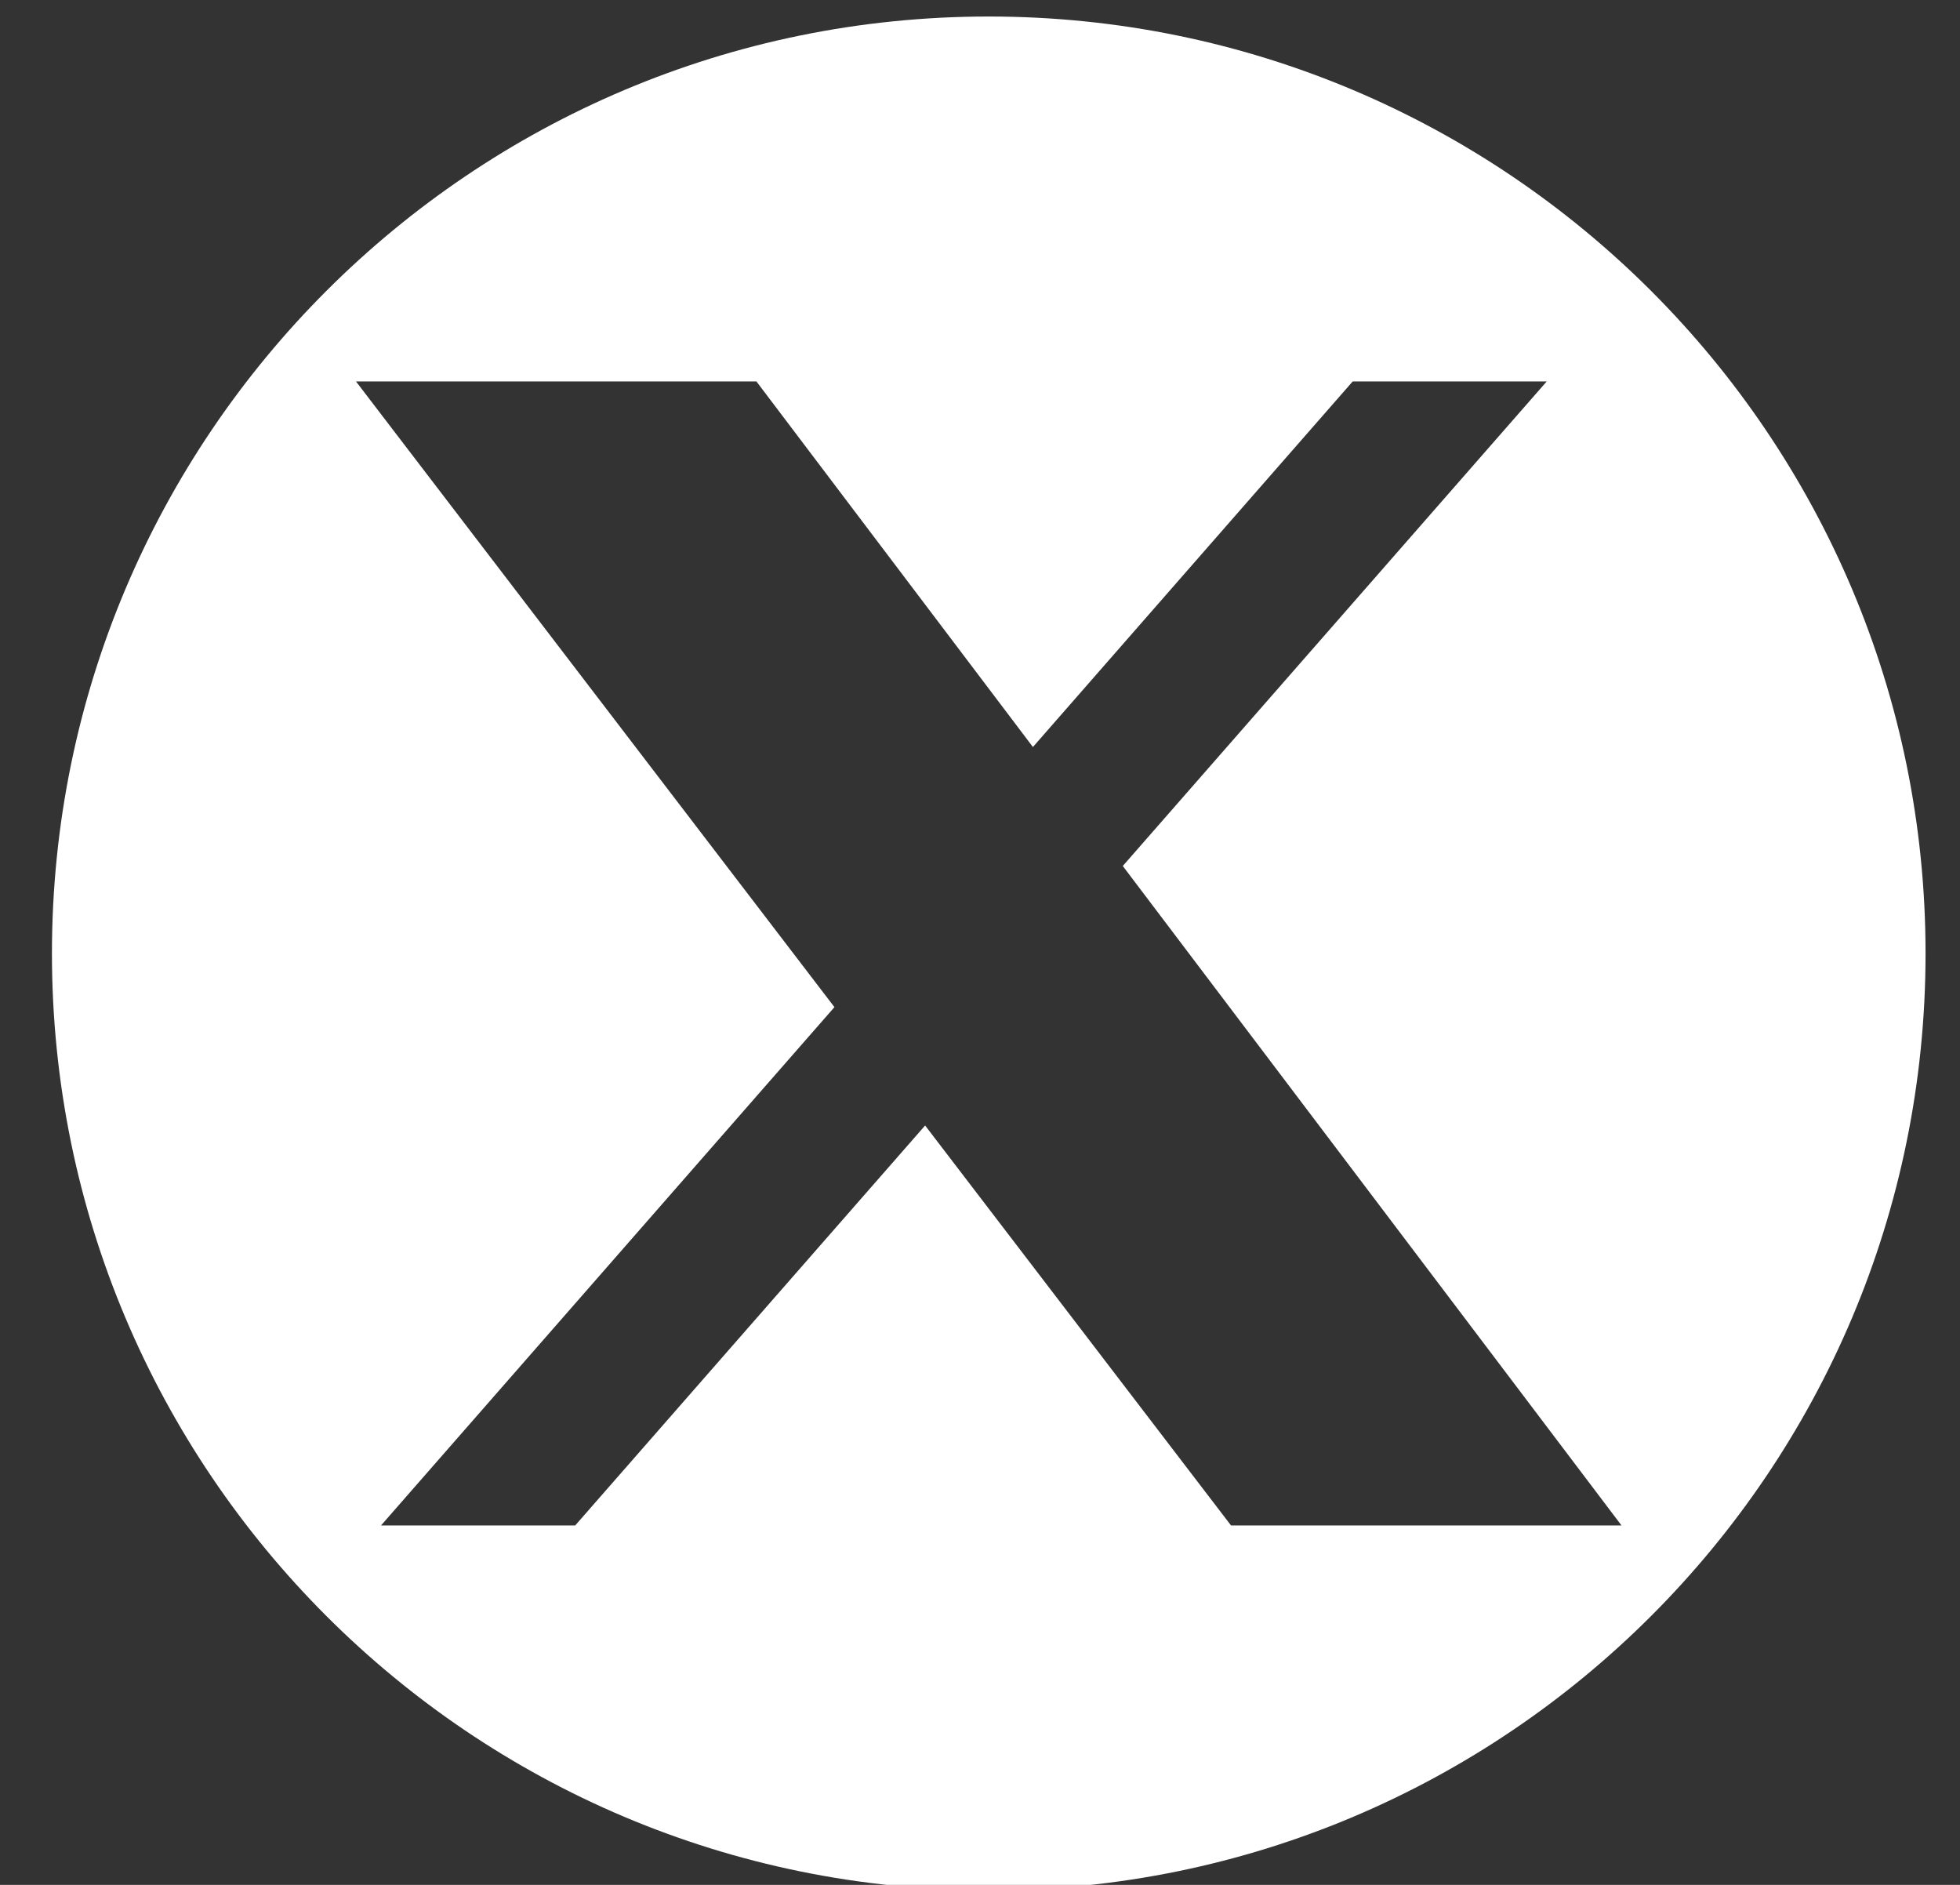
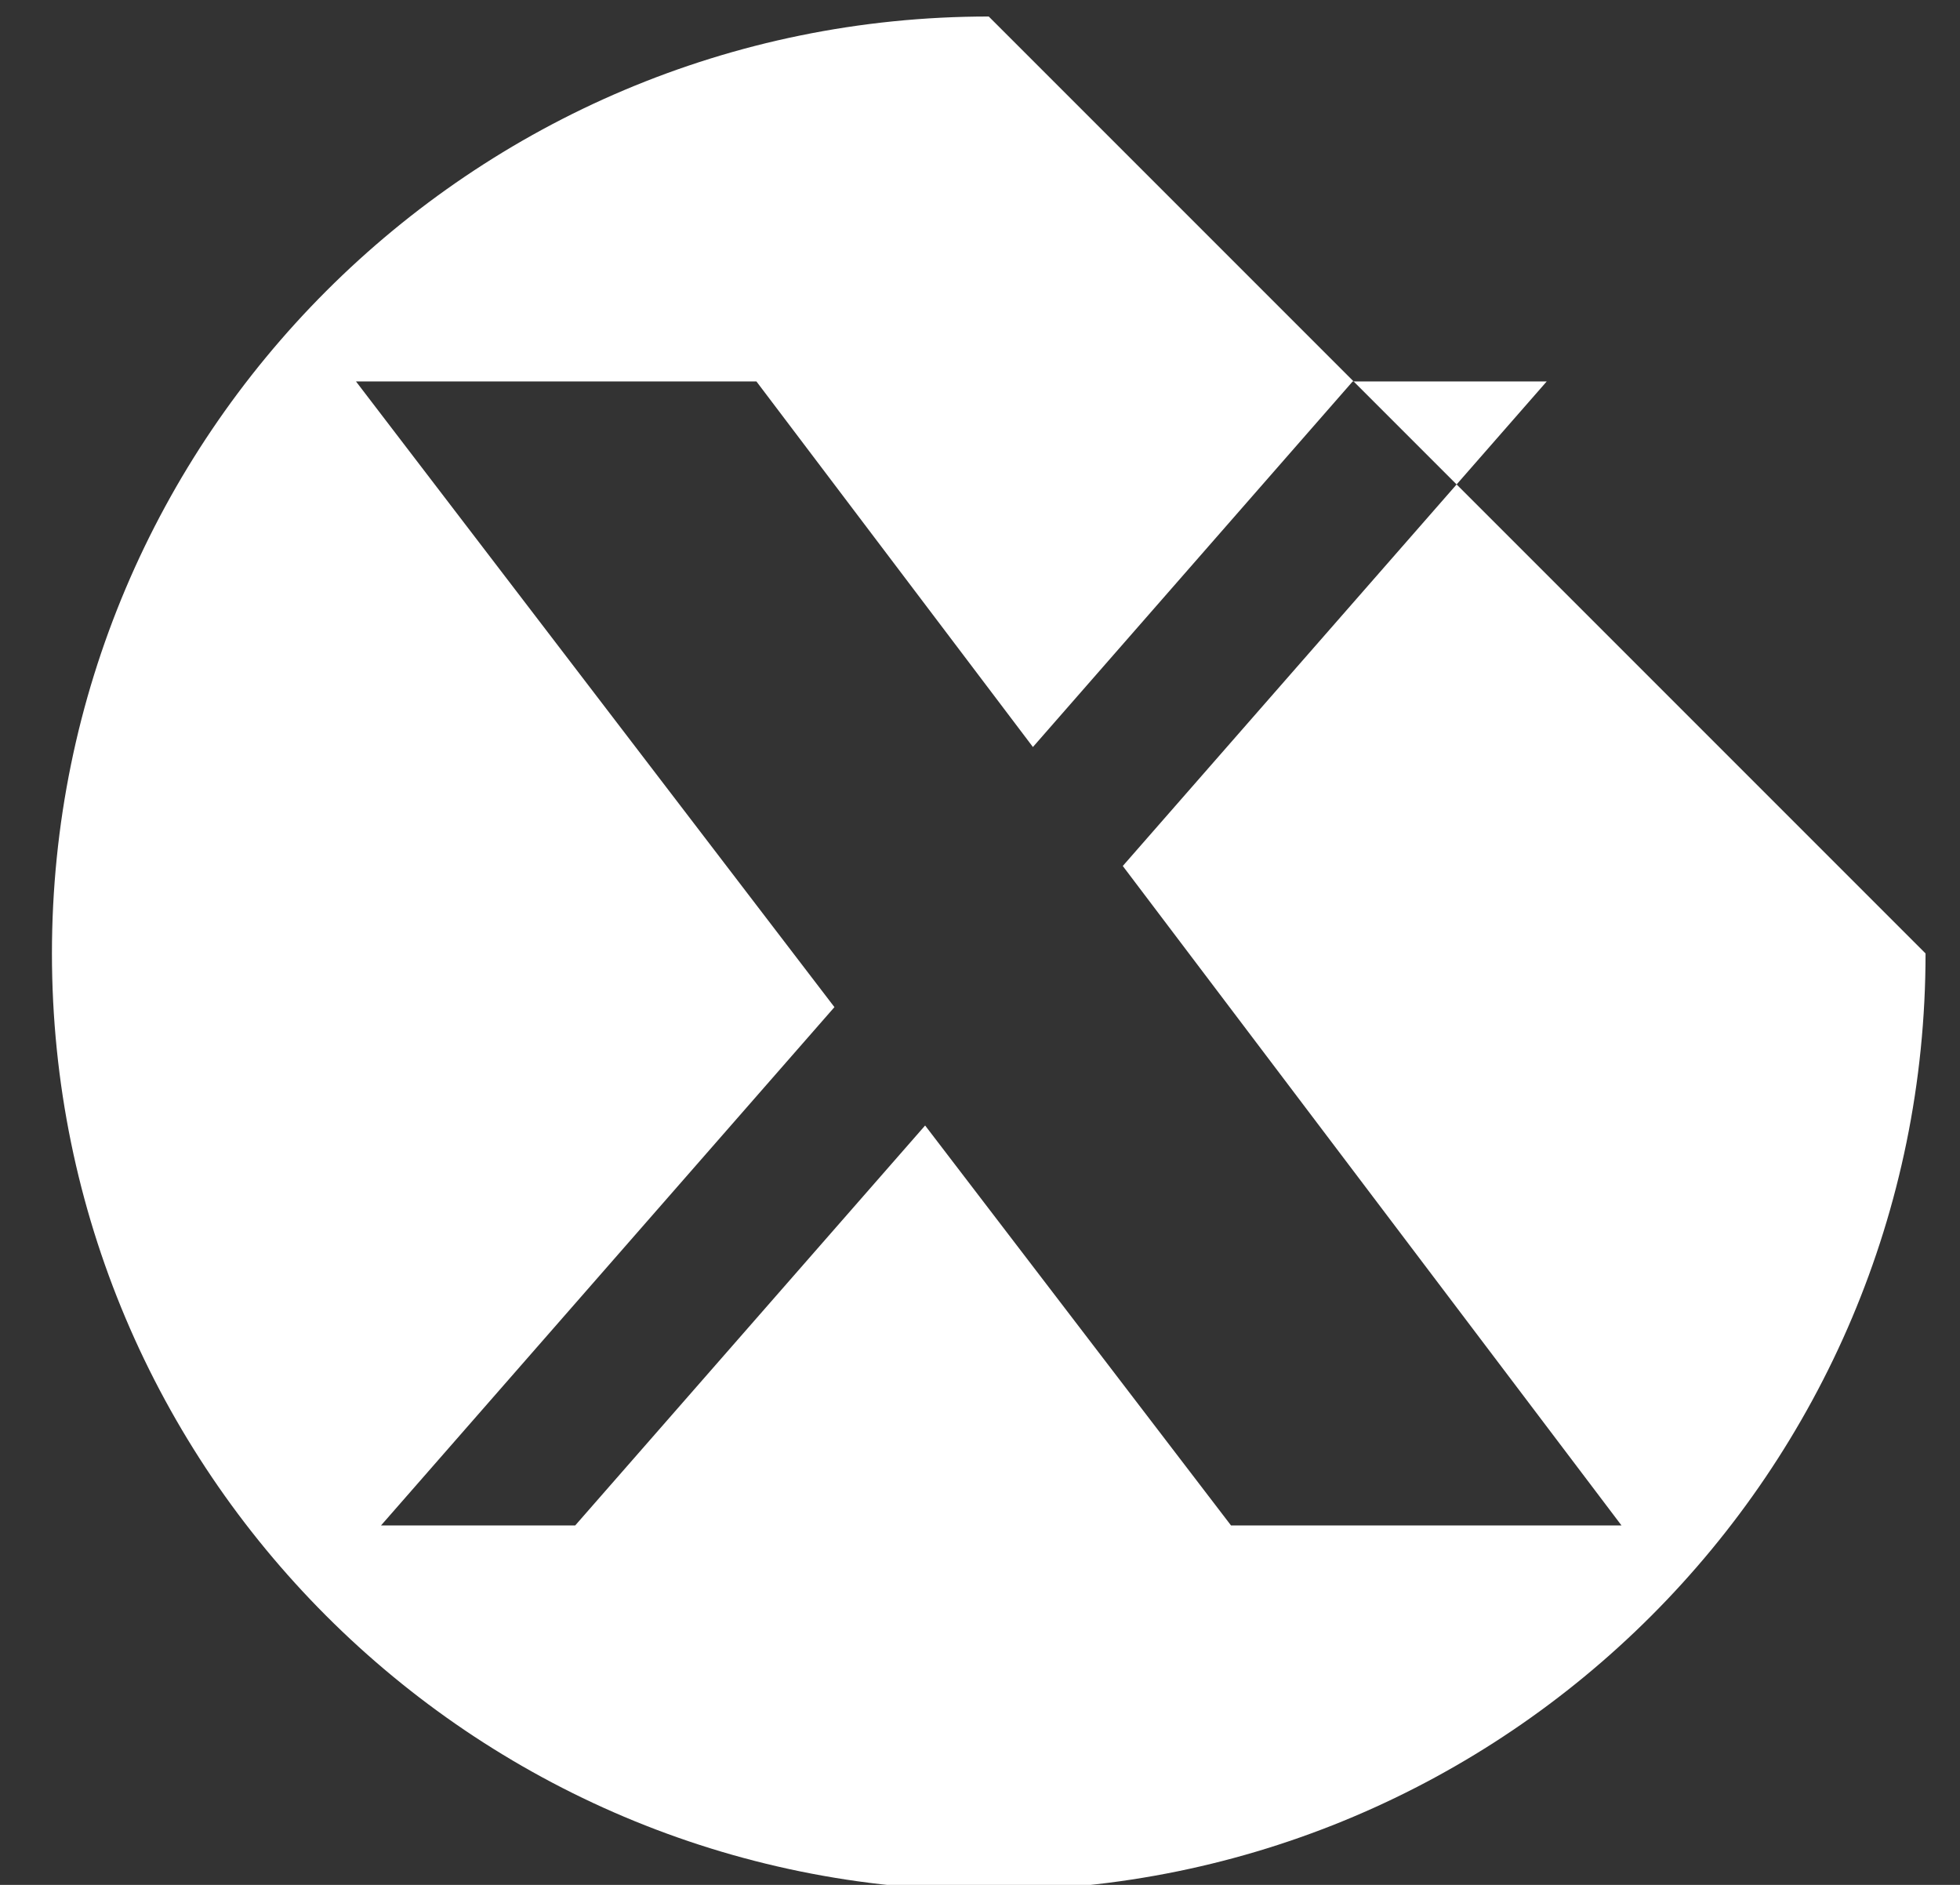
<svg xmlns="http://www.w3.org/2000/svg" width="26" height="25" viewBox="0 0 26 25" fill="none">
  <rect x="0" y="0" width="26" height="25" fill="#333333" stroke="none" />
-   <path d="M13.116 0.219C6.253 0.219 0.689 5.783 0.689 12.646C0.689 19.509 6.253 25.073 13.116 25.073C19.979 25.073 25.543 19.509 25.543 12.646C25.543 5.783 19.979 0.219 13.116 0.219ZM16.33 20.233L12.272 14.928L7.63 20.233H5.054L11.069 13.358L4.722 5.059H10.034L13.702 9.908L17.944 5.059H20.518L14.894 11.486L21.51 20.233H16.33Z" fill="white" />
+   <path d="M13.116 0.219C6.253 0.219 0.689 5.783 0.689 12.646C0.689 19.509 6.253 25.073 13.116 25.073C19.979 25.073 25.543 19.509 25.543 12.646ZM16.33 20.233L12.272 14.928L7.63 20.233H5.054L11.069 13.358L4.722 5.059H10.034L13.702 9.908L17.944 5.059H20.518L14.894 11.486L21.51 20.233H16.33Z" fill="white" />
</svg>